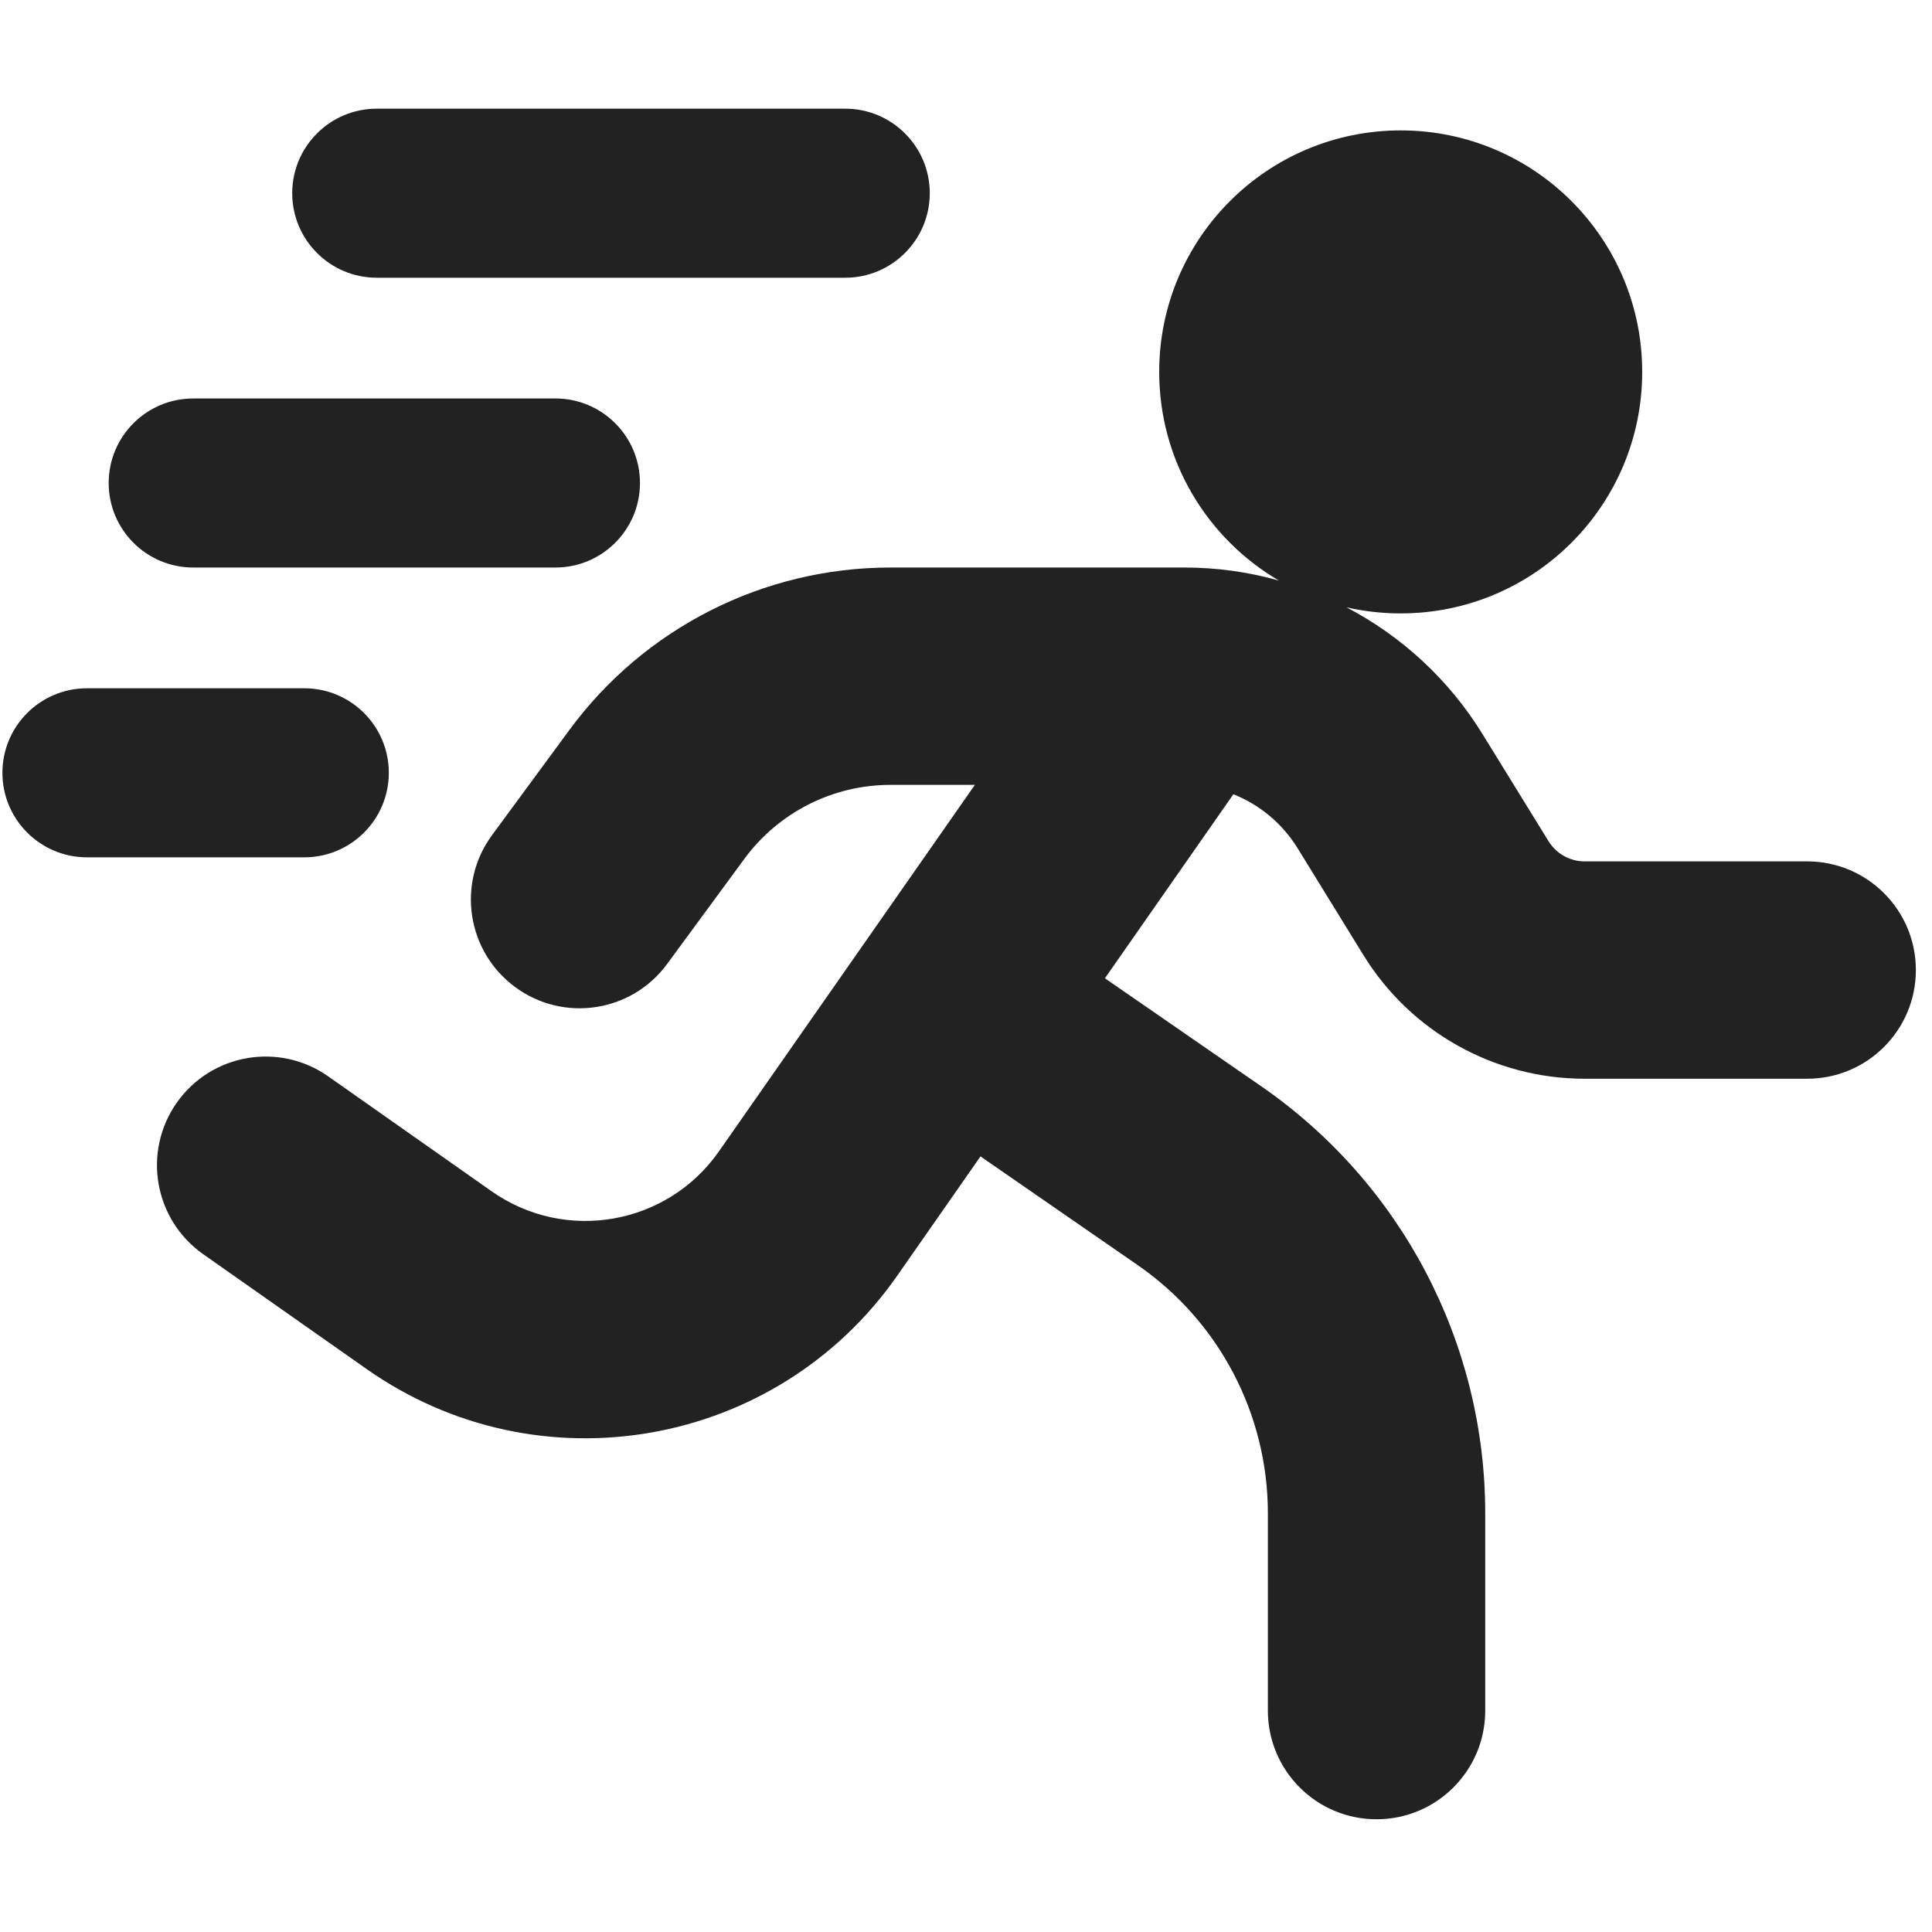
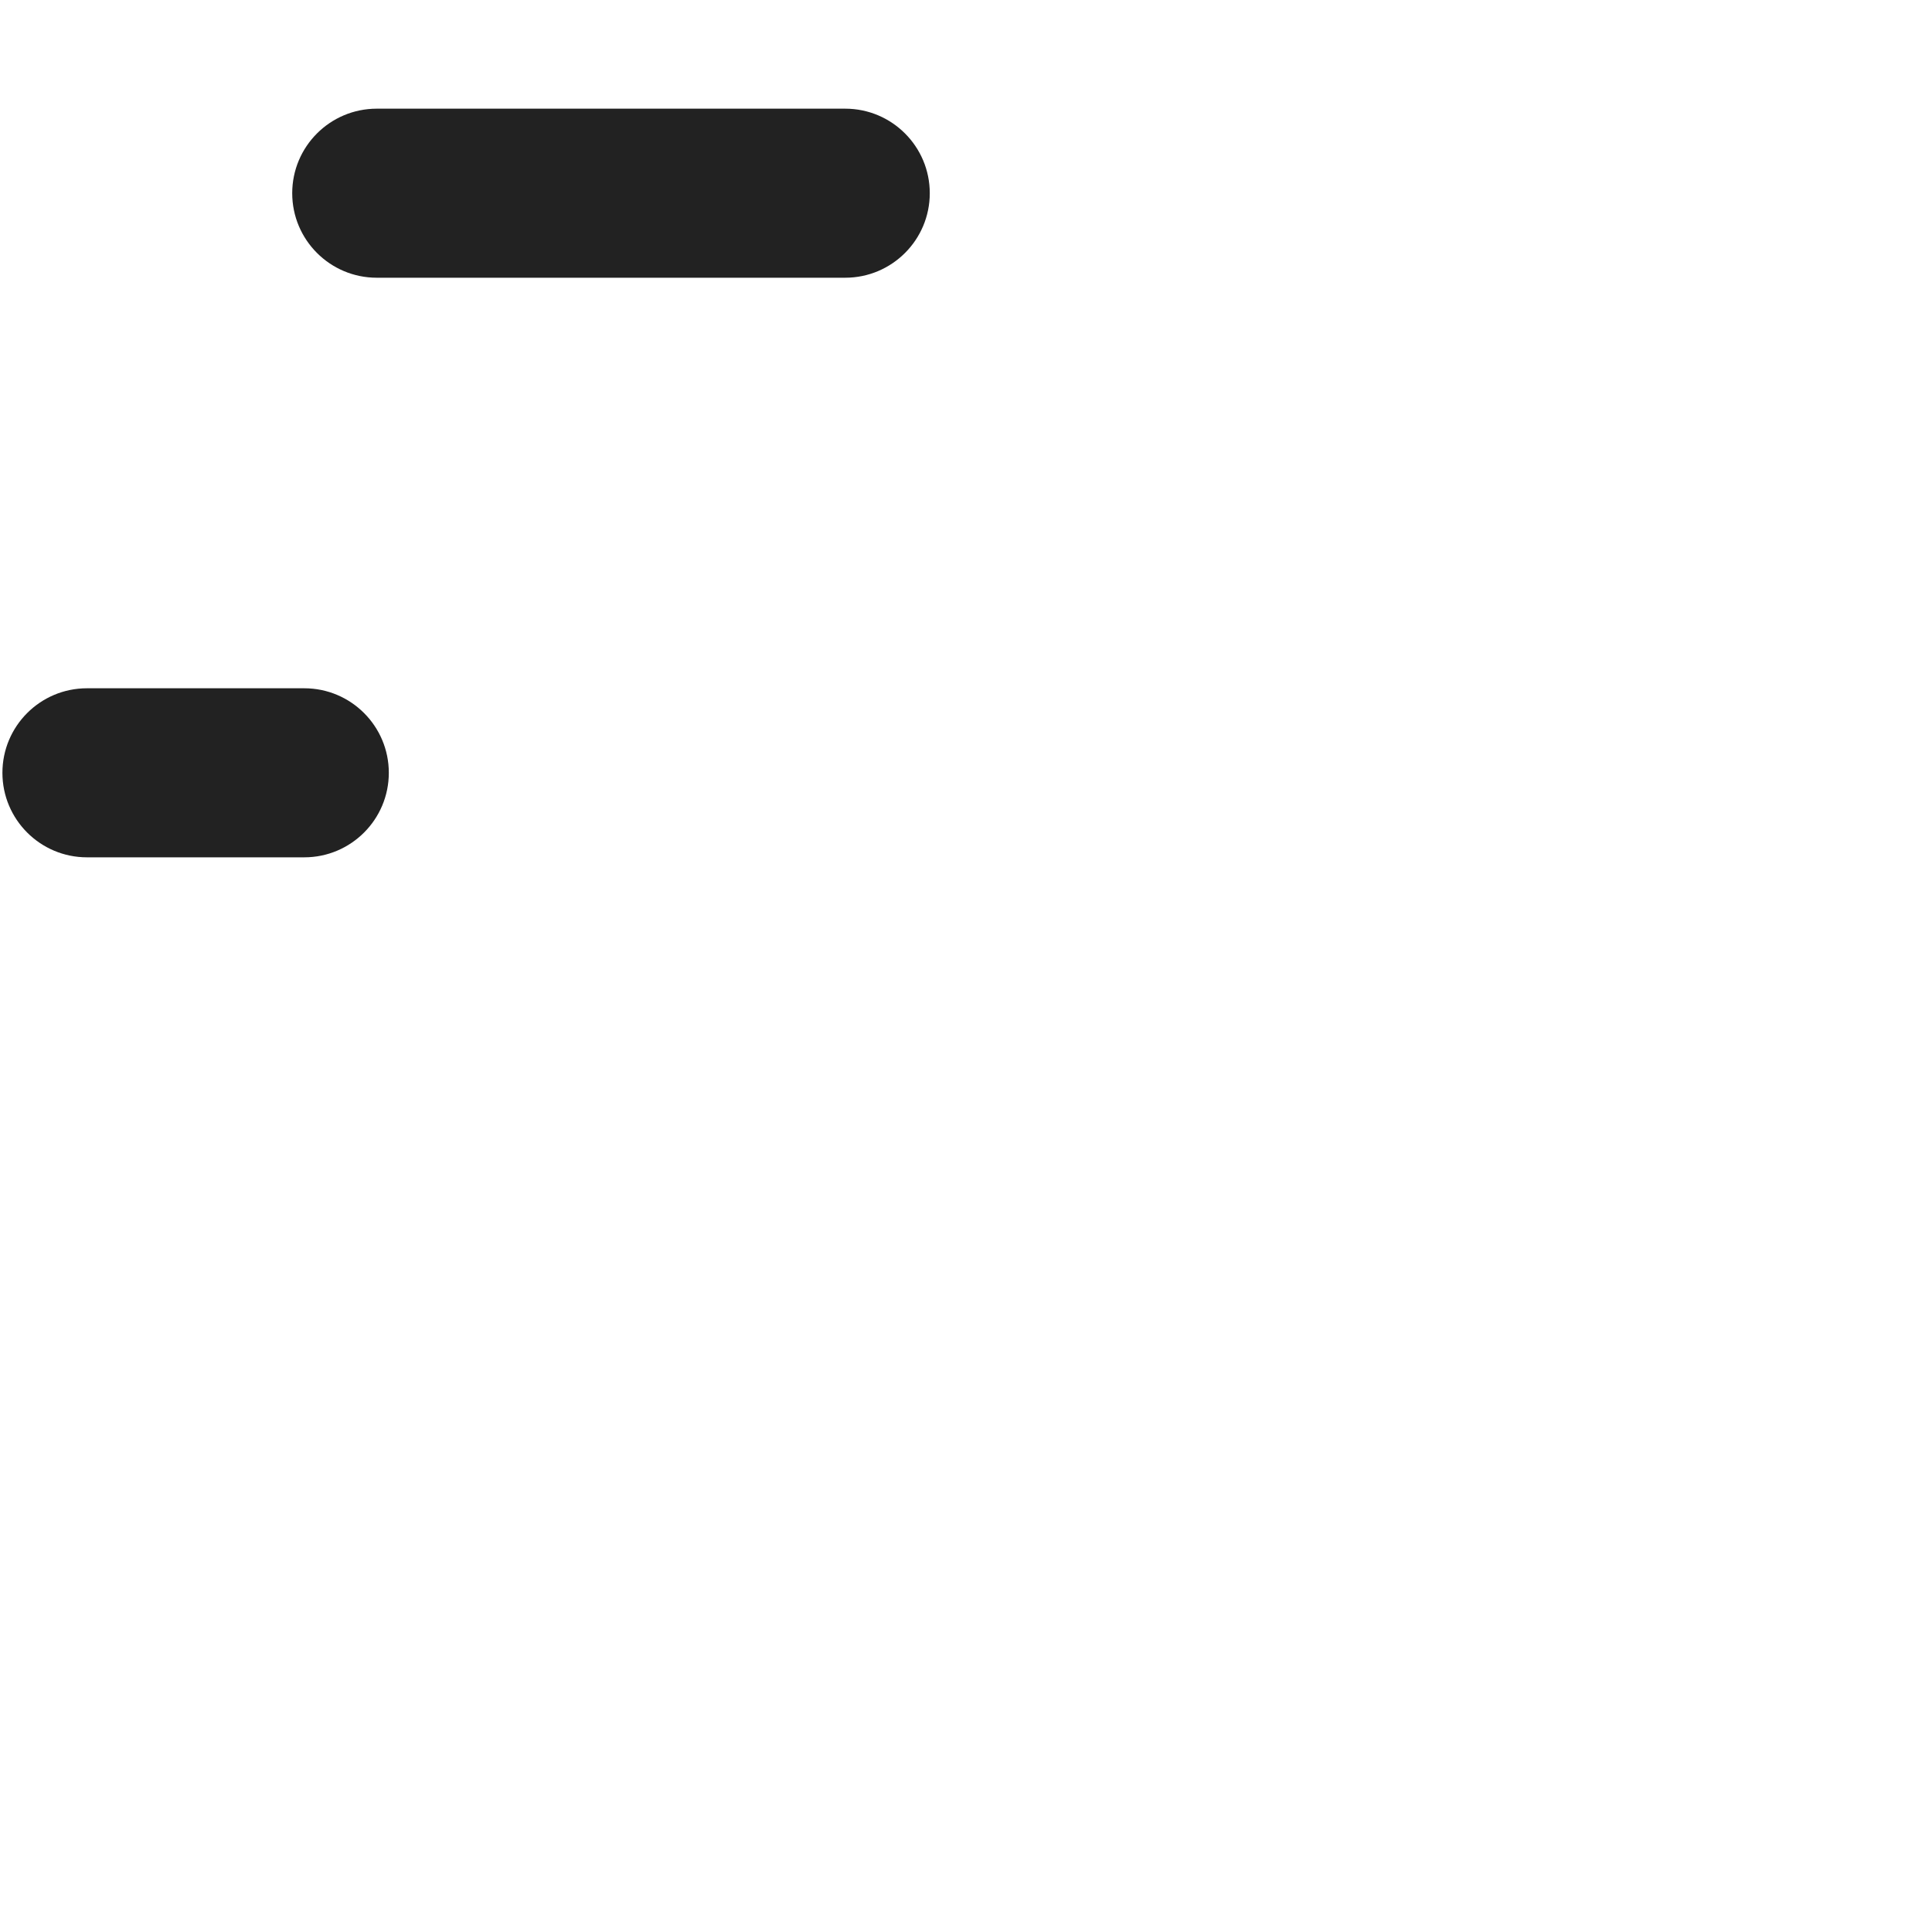
<svg xmlns="http://www.w3.org/2000/svg" width="20" height="20" viewBox="0 0 20 20" fill="none">
-   <path d="M3.9 1.125C3.417 1.125 3.025 1.517 3.025 2C3.025 2.483 3.417 2.875 3.9 2.875H8.75C9.233 2.875 9.625 2.483 9.625 2C9.625 1.517 9.233 1.125 8.75 1.125H3.9Z" fill="#222222" />
-   <path d="M17 3.85C17 5.231 15.881 6.35 14.5 6.35C14.307 6.35 14.119 6.328 13.939 6.287C14.508 6.585 14.998 7.033 15.346 7.598L16.031 8.709C16.111 8.838 16.252 8.917 16.404 8.917H18.708C19.33 8.917 19.833 9.421 19.833 10.042C19.833 10.663 19.33 11.167 18.708 11.167H16.404C15.471 11.167 14.605 10.683 14.116 9.89L13.431 8.778C13.273 8.523 13.039 8.33 12.768 8.222L11.438 10.127L13.056 11.245C14.508 12.248 15.375 13.901 15.375 15.666V17.708C15.375 18.33 14.871 18.833 14.25 18.833C13.629 18.833 13.125 18.33 13.125 17.708V15.666C13.125 14.64 12.621 13.679 11.777 13.096L10.15 11.971L9.288 13.206C8.04 14.993 5.578 15.426 3.795 14.172L2.103 12.983C1.595 12.625 1.472 11.924 1.83 11.415C2.187 10.907 2.889 10.785 3.397 11.142L5.089 12.332C5.853 12.869 6.908 12.684 7.443 11.918L10.092 8.125H9.218C8.621 8.125 8.061 8.409 7.707 8.889L6.906 9.979C6.538 10.48 5.834 10.587 5.334 10.219C4.833 9.851 4.725 9.147 5.093 8.646L5.894 7.557C6.672 6.499 7.906 5.875 9.218 5.875H12.26C12.596 5.875 12.925 5.921 13.239 6.01C12.498 5.576 12 4.771 12 3.85C12 2.469 13.119 1.35 14.5 1.35C15.881 1.35 17 2.469 17 3.85Z" fill="#222222" />
+   <path d="M3.9 1.125C3.417 1.125 3.025 1.517 3.025 2C3.025 2.483 3.417 2.875 3.9 2.875H8.75C9.233 2.875 9.625 2.483 9.625 2C9.625 1.517 9.233 1.125 8.75 1.125H3.9" fill="#222222" />
  <path d="M0.9 7.125C0.417 7.125 0.025 7.517 0.025 8C0.025 8.483 0.417 8.875 0.9 8.875H3.15C3.633 8.875 4.025 8.483 4.025 8C4.025 7.517 3.633 7.125 3.15 7.125H0.9Z" fill="#222222" />
-   <path d="M1.125 5C1.125 4.517 1.517 4.125 2 4.125H5.75C6.233 4.125 6.625 4.517 6.625 5C6.625 5.483 6.233 5.875 5.75 5.875H2C1.517 5.875 1.125 5.483 1.125 5Z" fill="#222222" />
</svg>